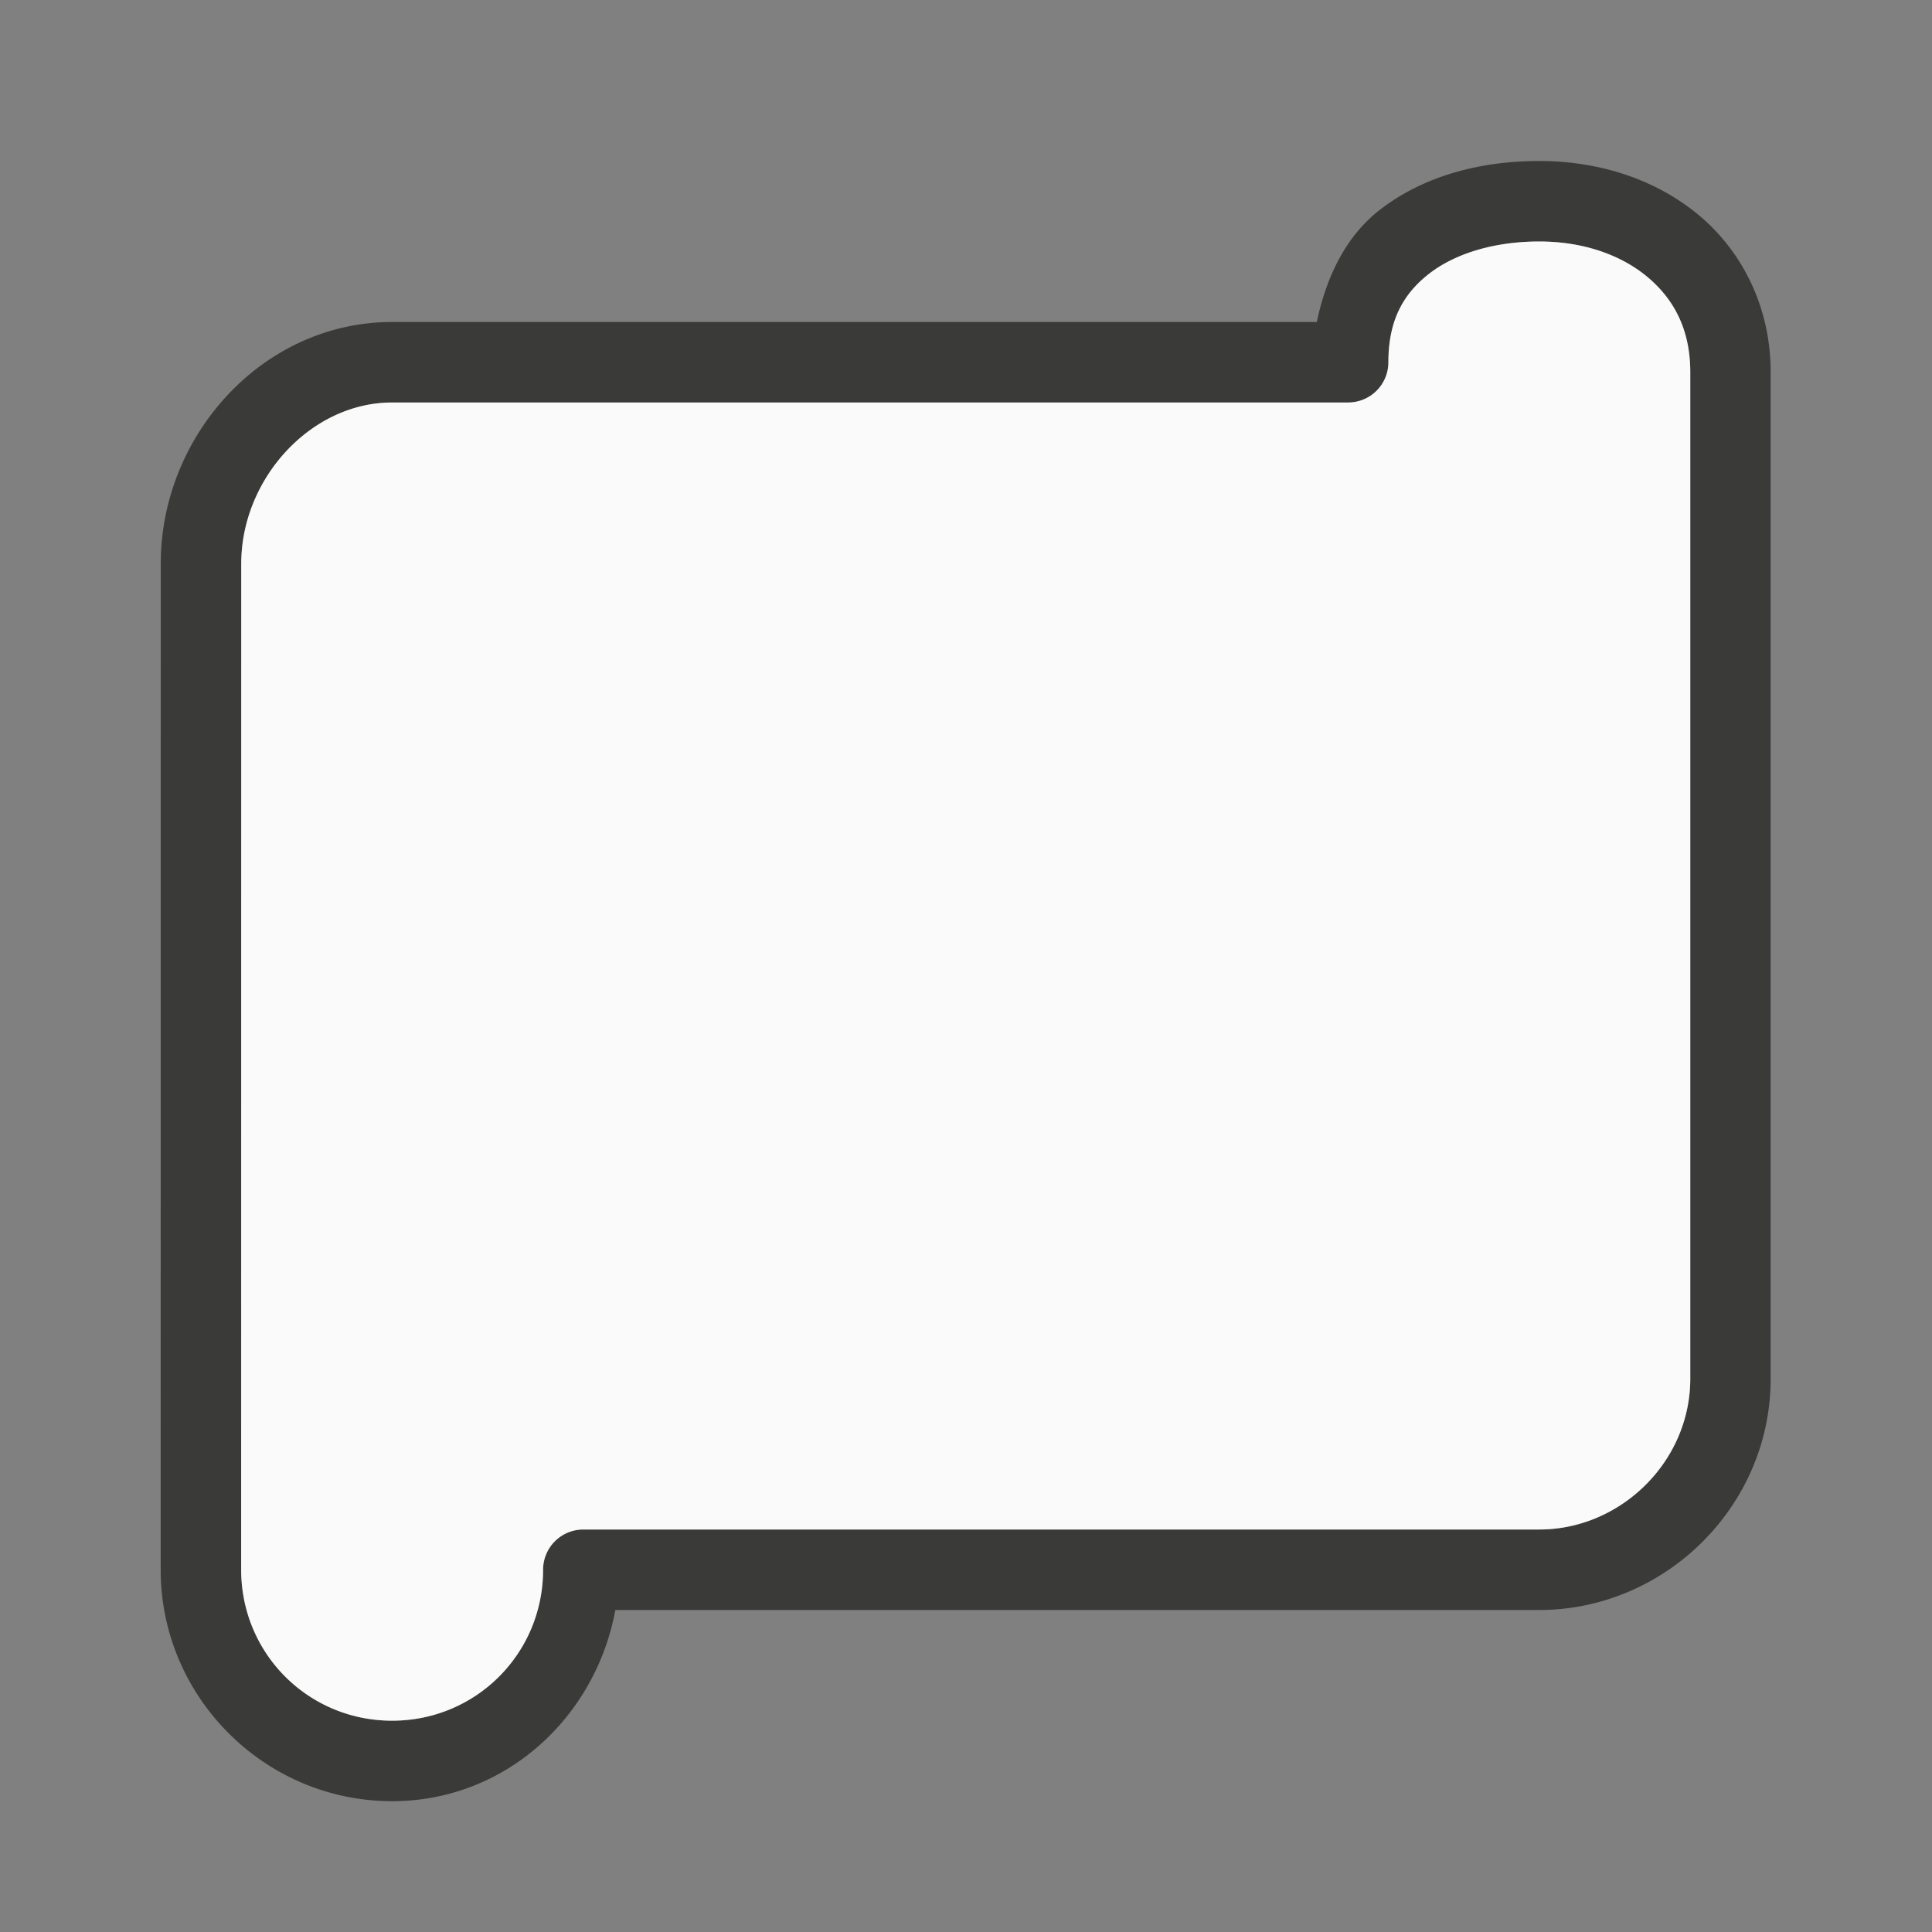
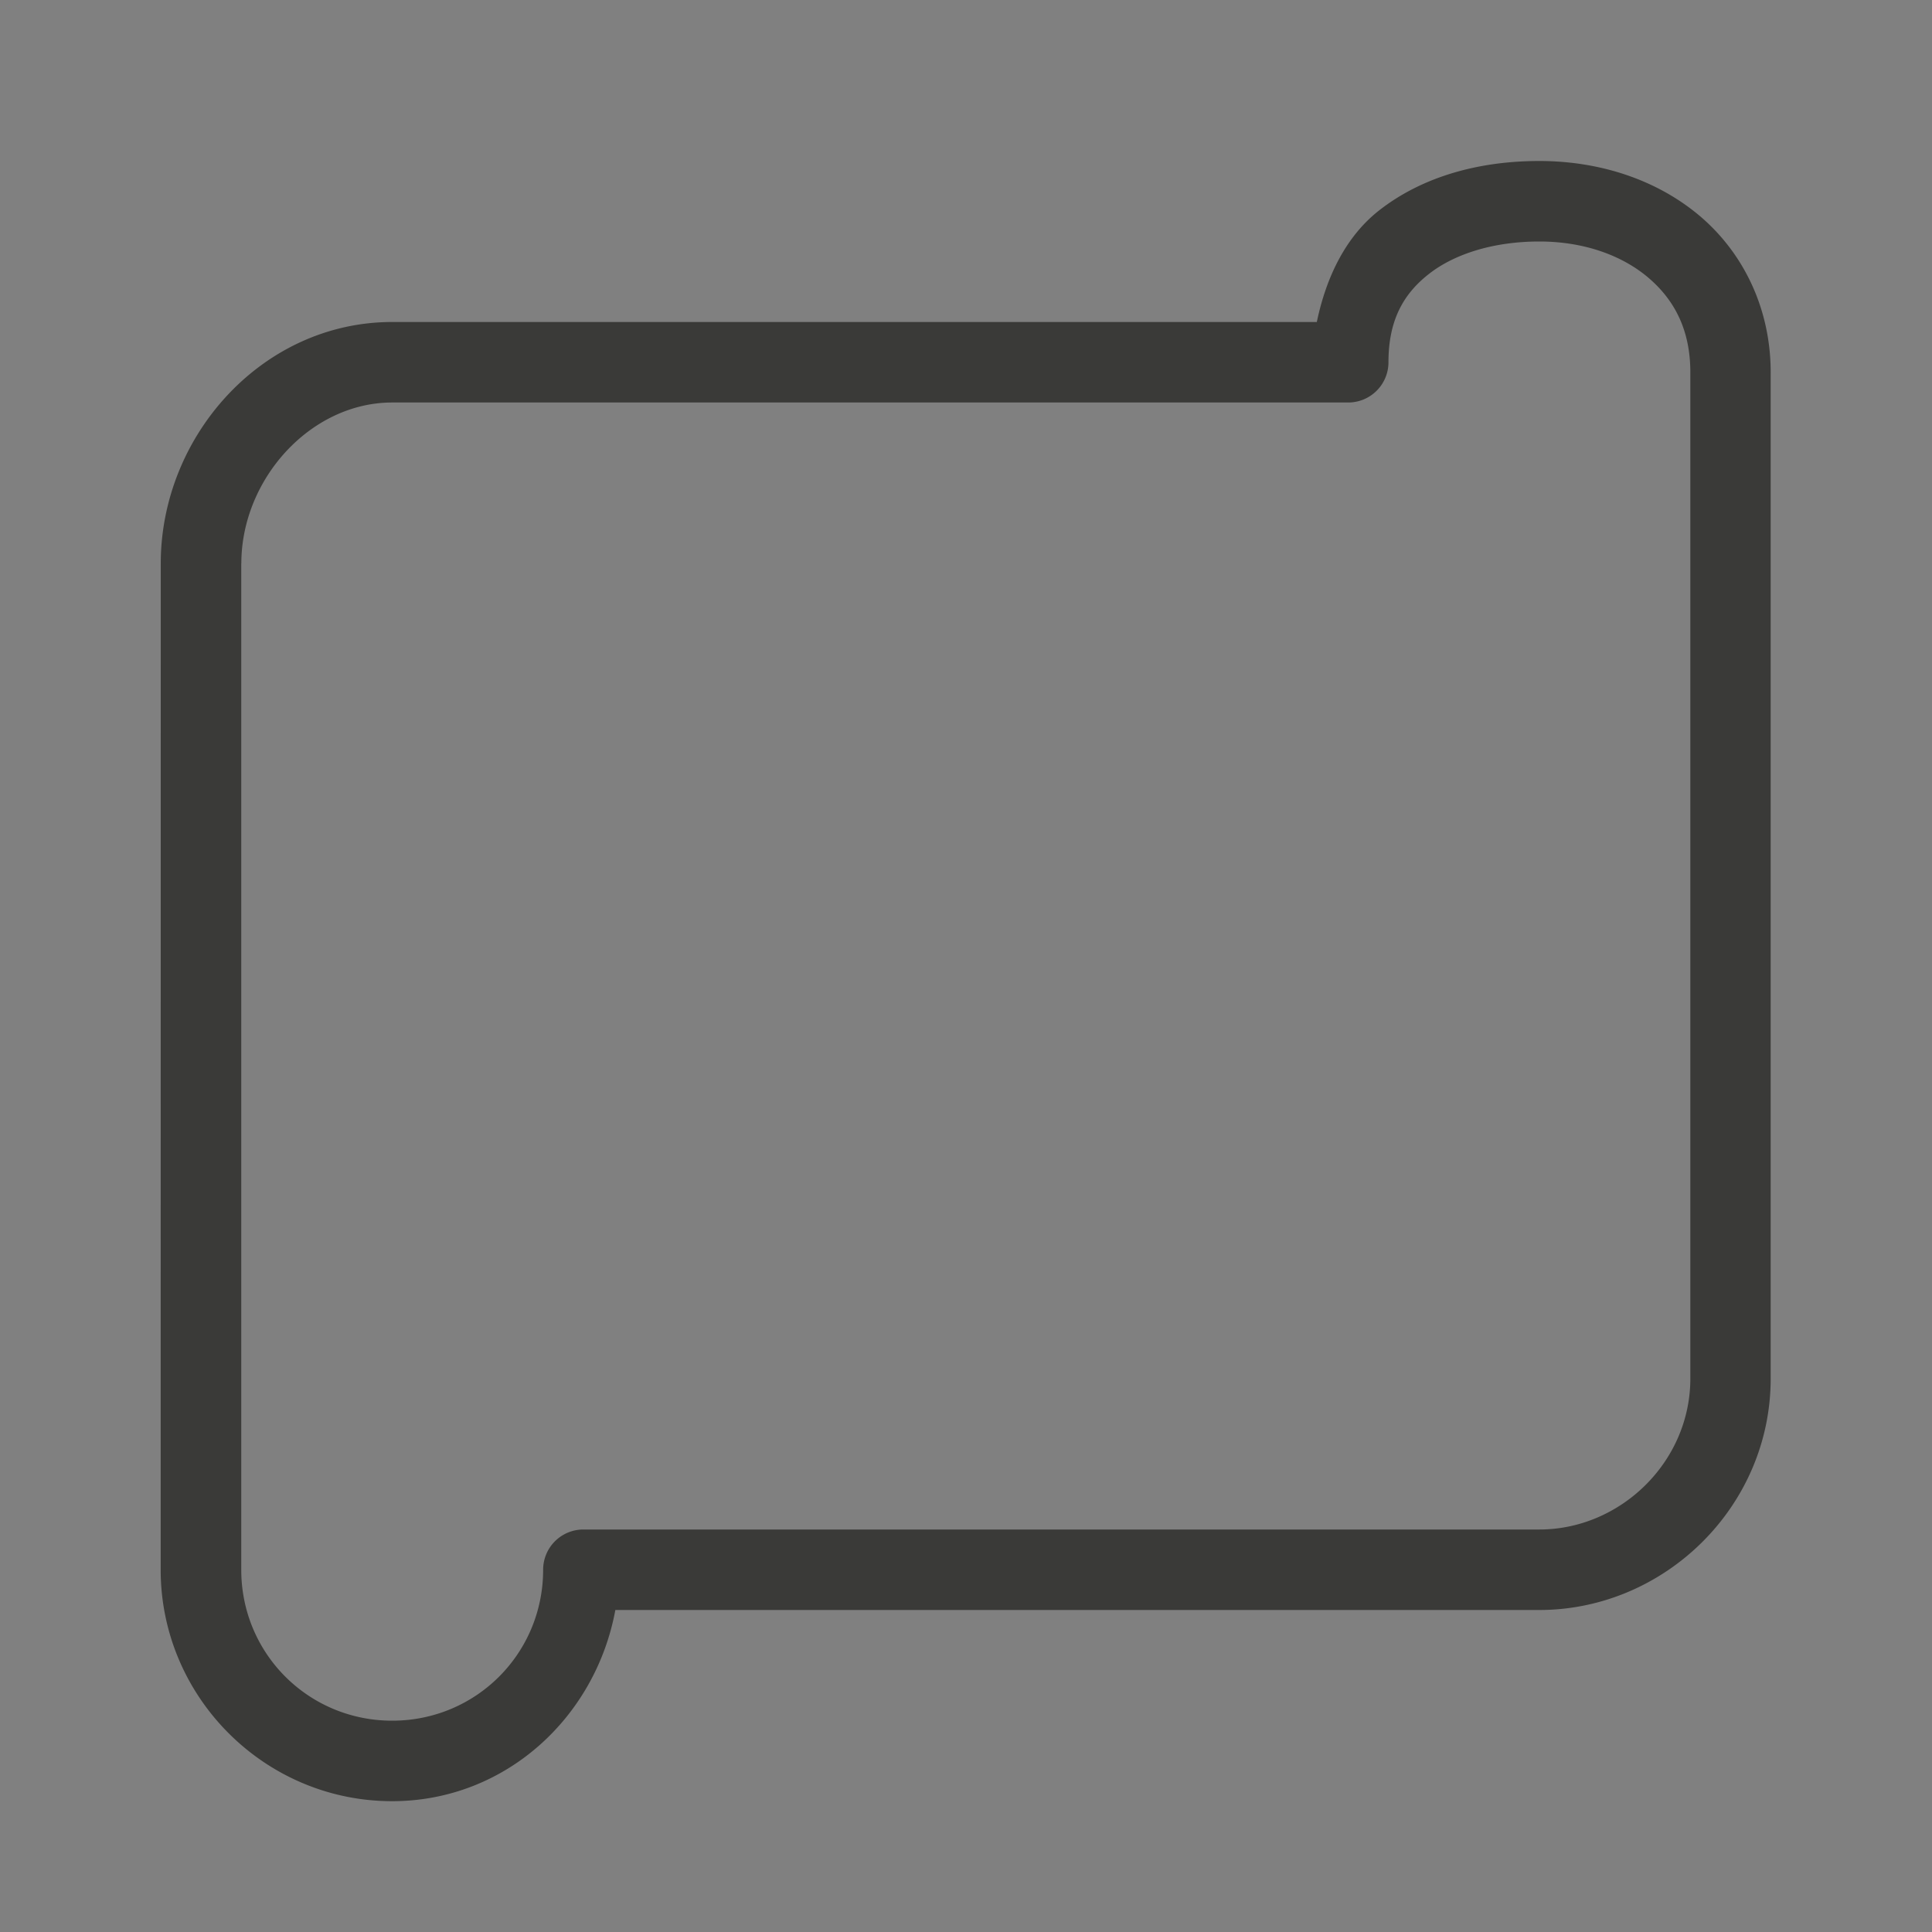
<svg xmlns="http://www.w3.org/2000/svg" viewBox="0 0 24 24">
  <rect x="0" y="0" width="24" height="24" fill="#808080" stroke="none" />
  <path d="m1.997 7c0-1.584 1.259-3 2.875-3h11.486c.117-.56.36-1.062.775-1.387.541-.423 1.245-.613 1.988-.613.759 0 1.471.236 2.004.691.533.456.871 1.143.871 1.934v12.5c0 1.593-1.319 2.875-2.875 2.875h-1.188-10.289c-.246 1.336-1.369 2.375-2.773 2.375-1.582 0-2.875-1.293-2.875-2.875v-1.188zm1 0v11.312 1.188c0 1.041.834 1.875 1.875 1.875s1.875-.834 1.875-1.875a.5.5 0 0 1 .5-.5h10.688 1.188c1.004 0 1.875-.837 1.875-1.875v-12.5c0-.521-.193-.895-.52-1.174s-.803-.451-1.355-.451c-.568 0-1.052.153-1.371.402-.319.249-.504.577-.504 1.098a.5.5 0 0 1 -.5.5h-11.875c-1.016 0-1.875.953-1.875 2z" fill="#3a3a38" />
-   <path d="m2.997 7c0-1.047.859-2 1.875-2h11.875a.5.5 0 0 0 .5-.5c0-.521.185-.848.504-1.098.319-.249.803-.402 1.371-.402.553 0 1.029.172 1.355.451s.52.653.52 1.174v12.5c0 1.038-.871 1.875-1.875 1.875h-1.188-10.688a.5.5 0 0 0 -.5.5c0 1.041-.834 1.875-1.875 1.875s-1.875-.834-1.875-1.875v-1.188z" fill="#fafafa" />
</svg>